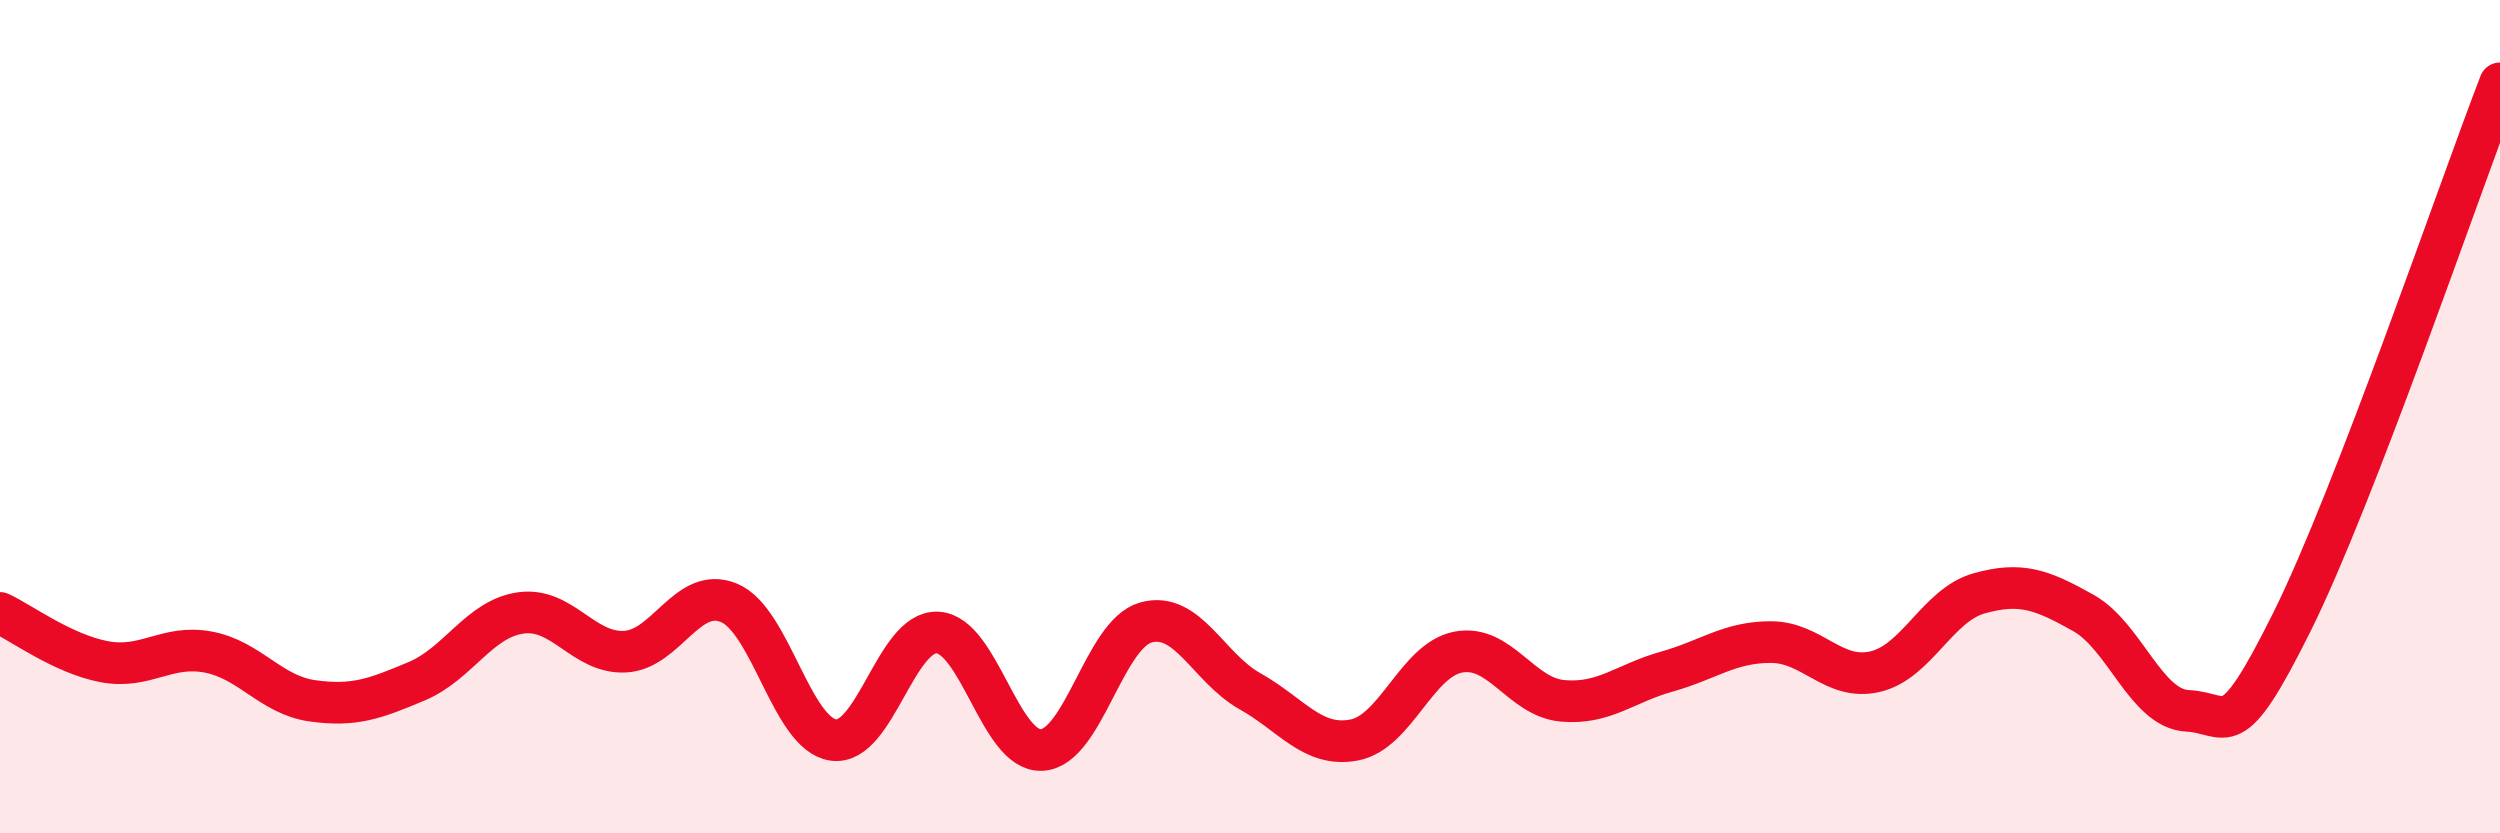
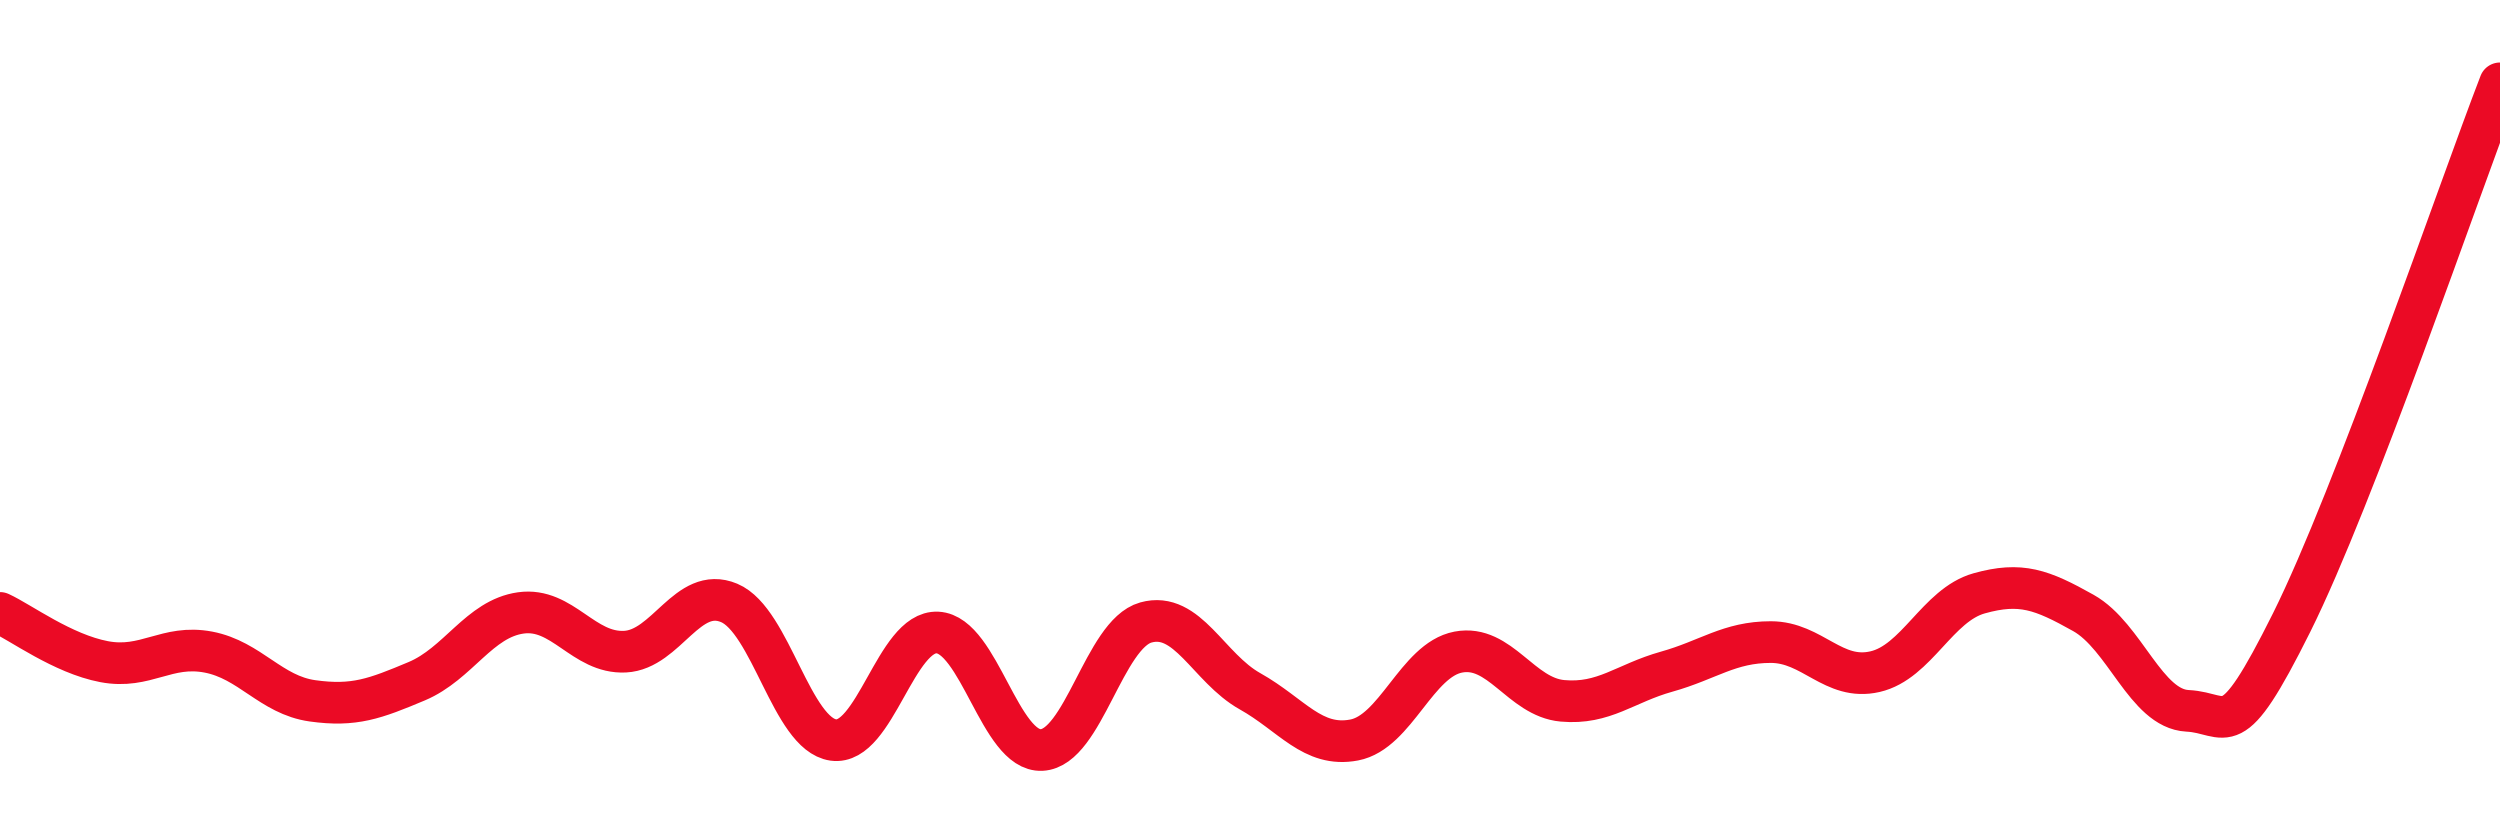
<svg xmlns="http://www.w3.org/2000/svg" width="60" height="20" viewBox="0 0 60 20">
-   <path d="M 0,14.71 C 0.5,14.94 1.5,15.69 2.5,15.88 C 3.5,16.07 4,15.46 5,15.65 C 6,15.84 6.5,16.68 7.5,16.82 C 8.5,16.96 9,16.77 10,16.35 C 11,15.93 11.5,14.85 12.5,14.71 C 13.5,14.57 14,15.69 15,15.64 C 16,15.59 16.5,14.05 17.5,14.47 C 18.5,14.89 19,17.62 20,17.76 C 21,17.9 21.5,15.13 22.5,15.18 C 23.5,15.23 24,18.05 25,18 C 26,17.95 26.5,15.22 27.5,14.94 C 28.5,14.66 29,16.03 30,16.59 C 31,17.15 31.5,17.95 32.5,17.76 C 33.5,17.57 34,15.84 35,15.65 C 36,15.46 36.5,16.73 37.5,16.82 C 38.5,16.91 39,16.4 40,16.12 C 41,15.84 41.5,15.41 42.5,15.41 C 43.5,15.41 44,16.35 45,16.12 C 46,15.89 46.5,14.52 47.5,14.24 C 48.5,13.96 49,14.15 50,14.71 C 51,15.27 51.5,17.01 52.5,17.06 C 53.5,17.11 53.5,17.95 55,14.94 C 56.5,11.93 59,4.59 60,2L60 20L0 20Z" fill="#EB0A25" opacity="0.1" stroke-linecap="round" stroke-linejoin="round" />
  <path d="M 0,14.71 C 0.5,14.94 1.5,15.69 2.5,15.88 C 3.5,16.07 4,15.46 5,15.65 C 6,15.84 6.5,16.68 7.5,16.82 C 8.5,16.96 9,16.77 10,16.35 C 11,15.93 11.5,14.85 12.5,14.71 C 13.5,14.57 14,15.69 15,15.64 C 16,15.59 16.5,14.05 17.5,14.47 C 18.5,14.89 19,17.62 20,17.76 C 21,17.9 21.5,15.13 22.5,15.18 C 23.5,15.23 24,18.05 25,18 C 26,17.95 26.5,15.22 27.5,14.94 C 28.5,14.66 29,16.03 30,16.59 C 31,17.15 31.5,17.95 32.5,17.76 C 33.5,17.57 34,15.84 35,15.65 C 36,15.46 36.5,16.73 37.5,16.82 C 38.5,16.91 39,16.4 40,16.12 C 41,15.84 41.5,15.41 42.5,15.41 C 43.5,15.41 44,16.35 45,16.12 C 46,15.89 46.5,14.52 47.5,14.24 C 48.5,13.96 49,14.15 50,14.71 C 51,15.27 51.5,17.01 52.5,17.06 C 53.5,17.11 53.5,17.95 55,14.94 C 56.5,11.93 59,4.59 60,2" stroke="#EB0A25" stroke-width="1" fill="none" stroke-linecap="round" stroke-linejoin="round" />
</svg>